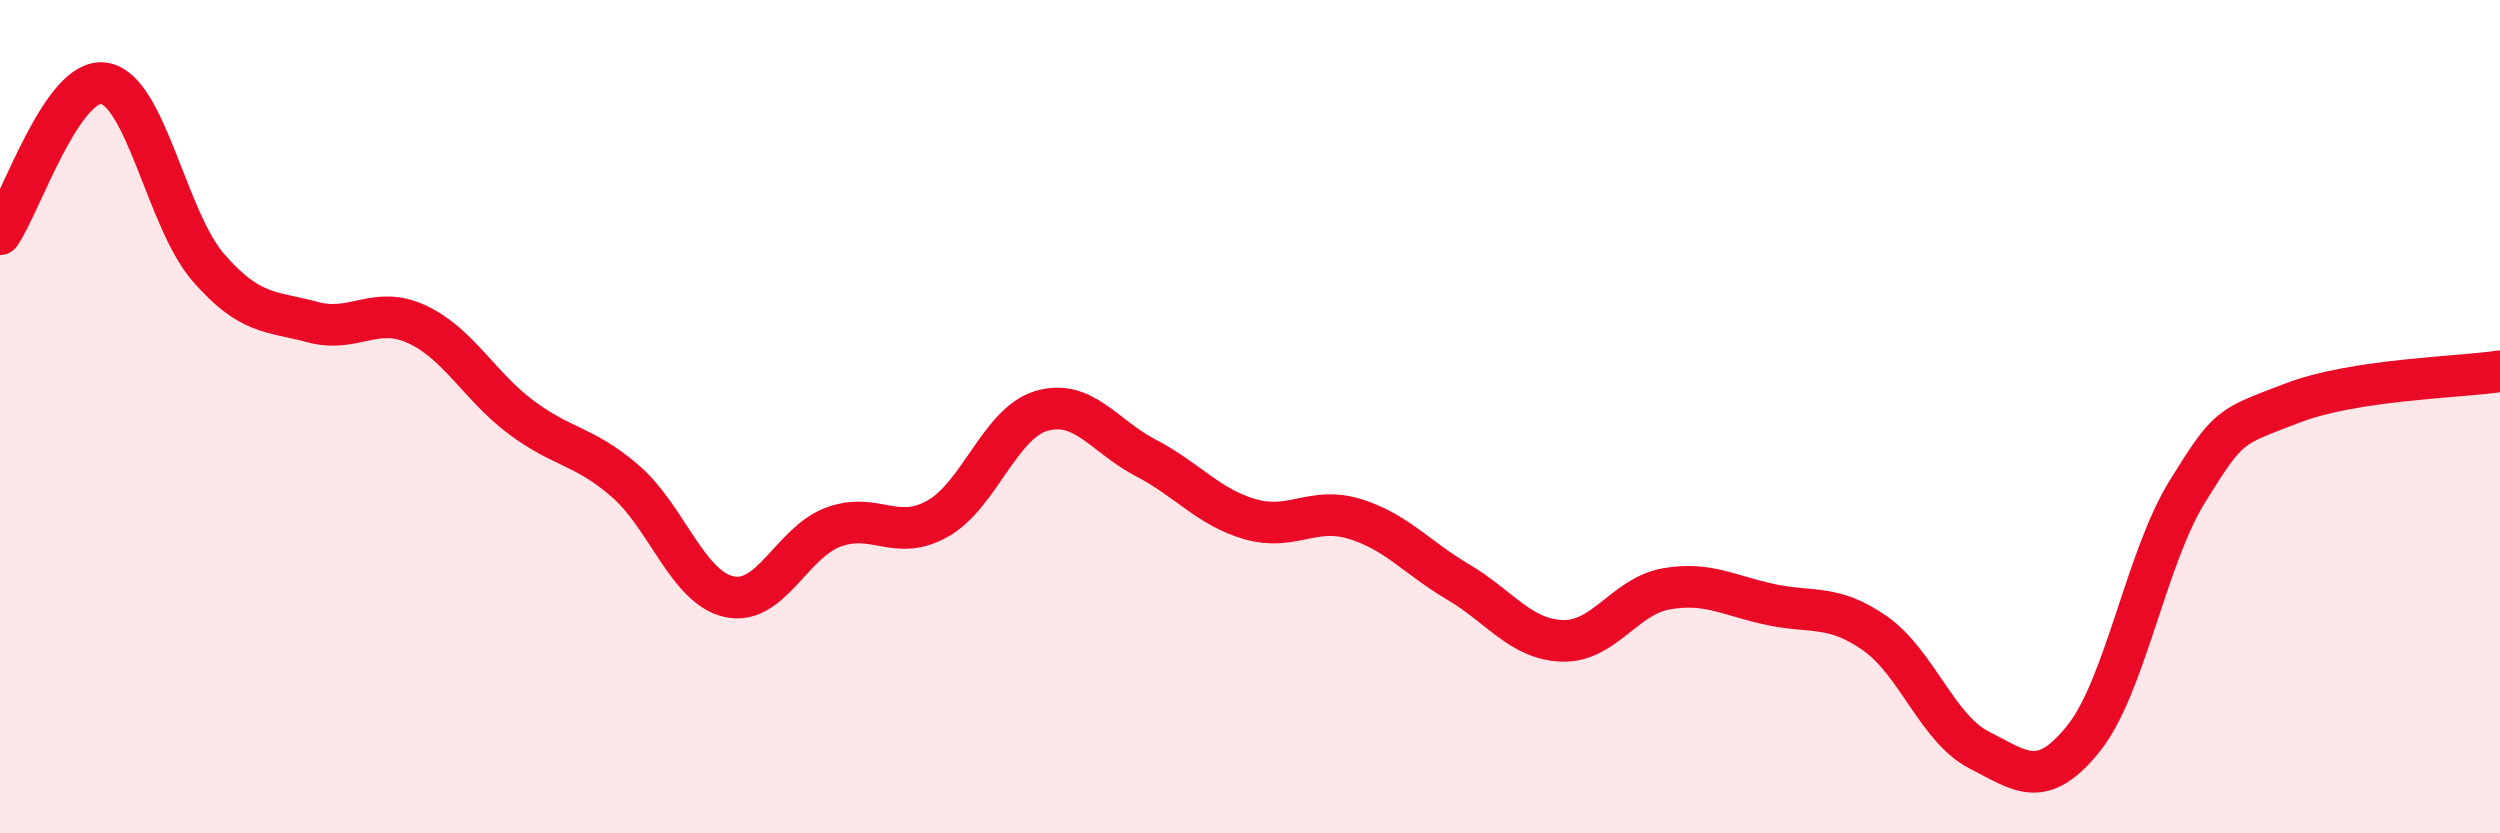
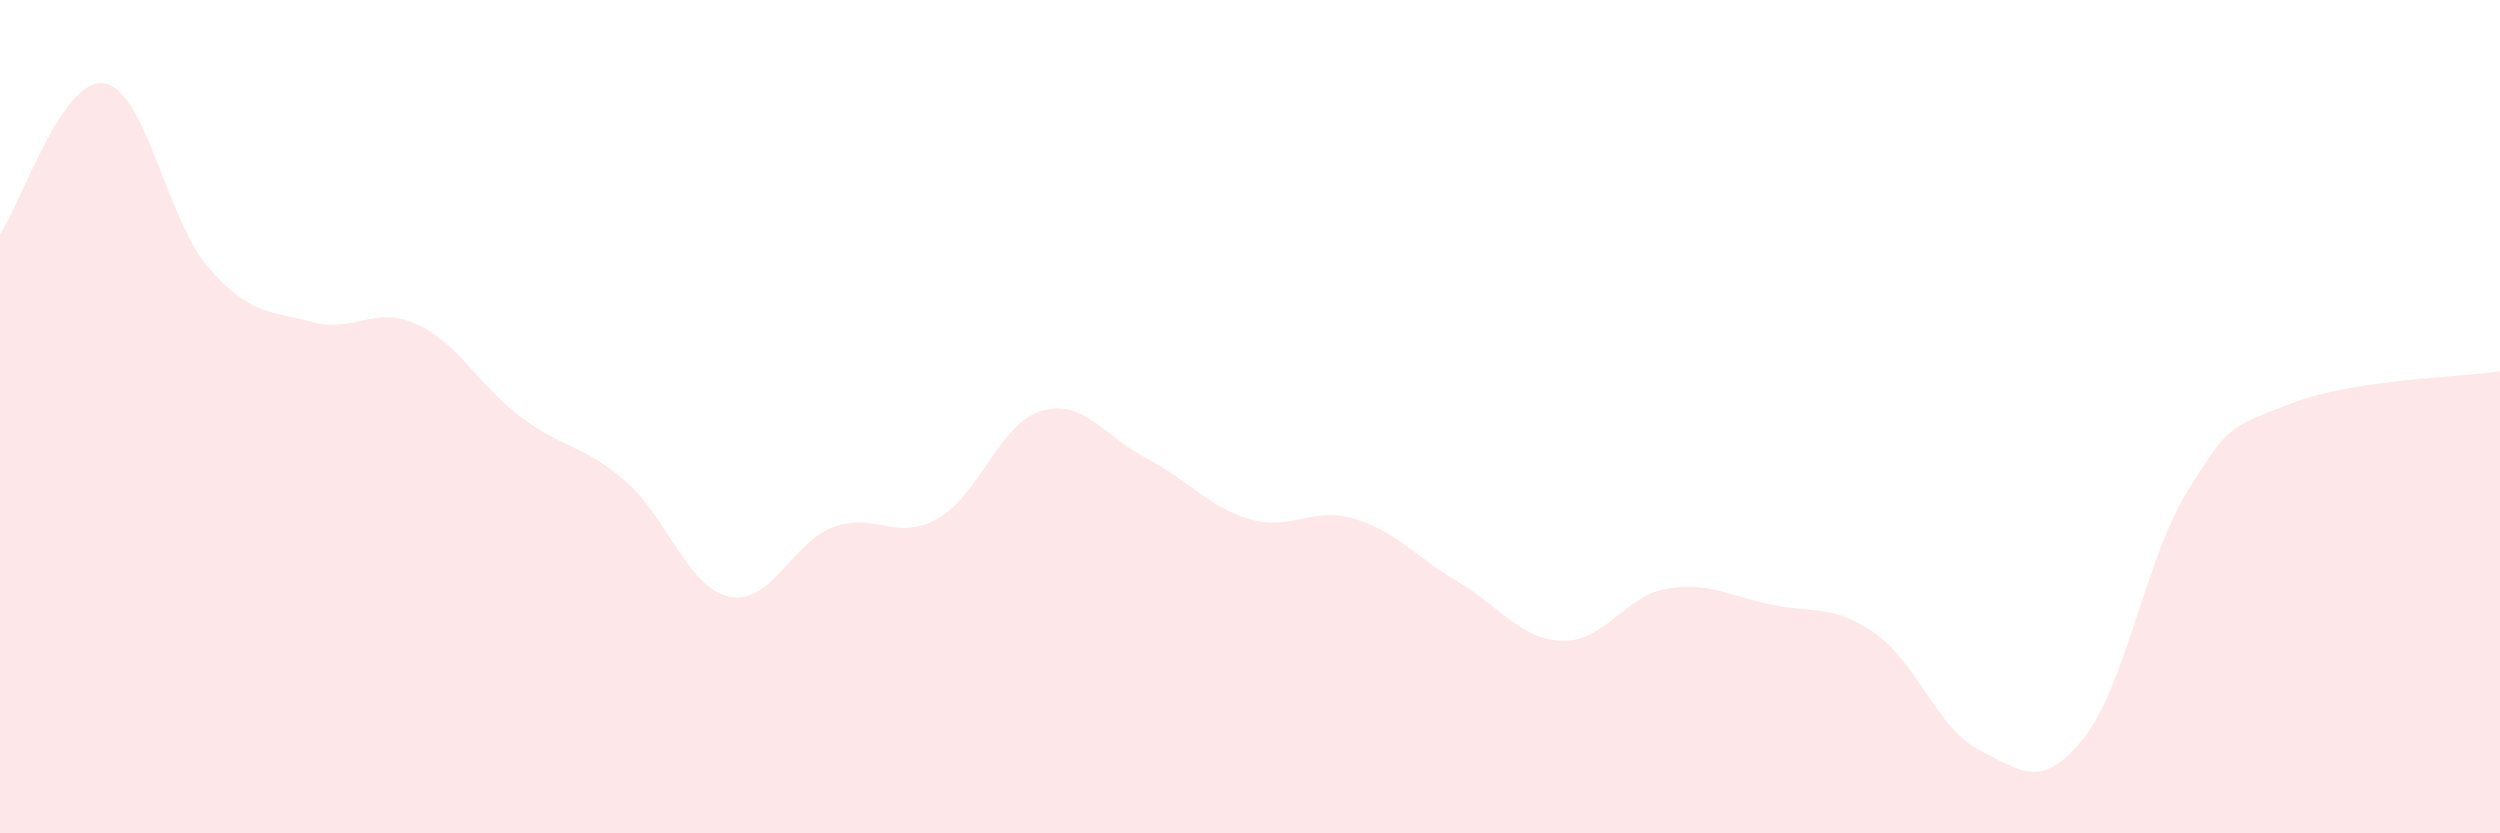
<svg xmlns="http://www.w3.org/2000/svg" width="60" height="20" viewBox="0 0 60 20">
  <path d="M 0,5.62 C 0.5,4.9 1.5,1.84 2.5,2 C 3.5,2.16 4,5.27 5,6.42 C 6,7.57 6.5,7.46 7.5,7.73 C 8.5,8 9,7.32 10,7.78 C 11,8.24 11.5,9.26 12.5,10.01 C 13.5,10.76 14,10.68 15,11.54 C 16,12.4 16.5,14.1 17.5,14.32 C 18.5,14.54 19,13.02 20,12.65 C 21,12.28 21.5,13.01 22.5,12.45 C 23.5,11.89 24,10.15 25,9.86 C 26,9.57 26.5,10.47 27.5,10.99 C 28.5,11.51 29,12.17 30,12.46 C 31,12.75 31.5,12.15 32.5,12.45 C 33.5,12.75 34,13.38 35,13.97 C 36,14.56 36.5,15.35 37.5,15.38 C 38.5,15.41 39,14.3 40,14.13 C 41,13.96 41.5,14.3 42.5,14.51 C 43.5,14.72 44,14.5 45,15.2 C 46,15.9 46.5,17.49 47.5,18 C 48.5,18.51 49,18.97 50,17.73 C 51,16.49 51.5,13.4 52.5,11.79 C 53.5,10.18 53.5,10.26 55,9.68 C 56.5,9.1 59,9.06 60,8.91L60 20L0 20Z" fill="#EB0A25" opacity="0.1" stroke-linecap="round" stroke-linejoin="round" />
-   <path d="M 0,5.62 C 0.5,4.9 1.5,1.84 2.5,2 C 3.5,2.16 4,5.27 5,6.42 C 6,7.57 6.5,7.46 7.5,7.73 C 8.5,8 9,7.32 10,7.78 C 11,8.24 11.5,9.26 12.5,10.01 C 13.5,10.76 14,10.68 15,11.54 C 16,12.4 16.5,14.1 17.5,14.32 C 18.5,14.54 19,13.02 20,12.65 C 21,12.28 21.5,13.01 22.5,12.45 C 23.5,11.89 24,10.15 25,9.86 C 26,9.57 26.5,10.47 27.5,10.99 C 28.5,11.51 29,12.17 30,12.46 C 31,12.75 31.5,12.15 32.5,12.45 C 33.5,12.75 34,13.38 35,13.97 C 36,14.56 36.5,15.35 37.5,15.38 C 38.5,15.41 39,14.3 40,14.13 C 41,13.96 41.5,14.3 42.5,14.51 C 43.5,14.72 44,14.5 45,15.2 C 46,15.9 46.5,17.49 47.5,18 C 48.5,18.51 49,18.97 50,17.73 C 51,16.49 51.5,13.4 52.5,11.79 C 53.5,10.18 53.5,10.26 55,9.68 C 56.5,9.1 59,9.06 60,8.91" stroke="#EB0A25" stroke-width="1" fill="none" stroke-linecap="round" stroke-linejoin="round" />
</svg>